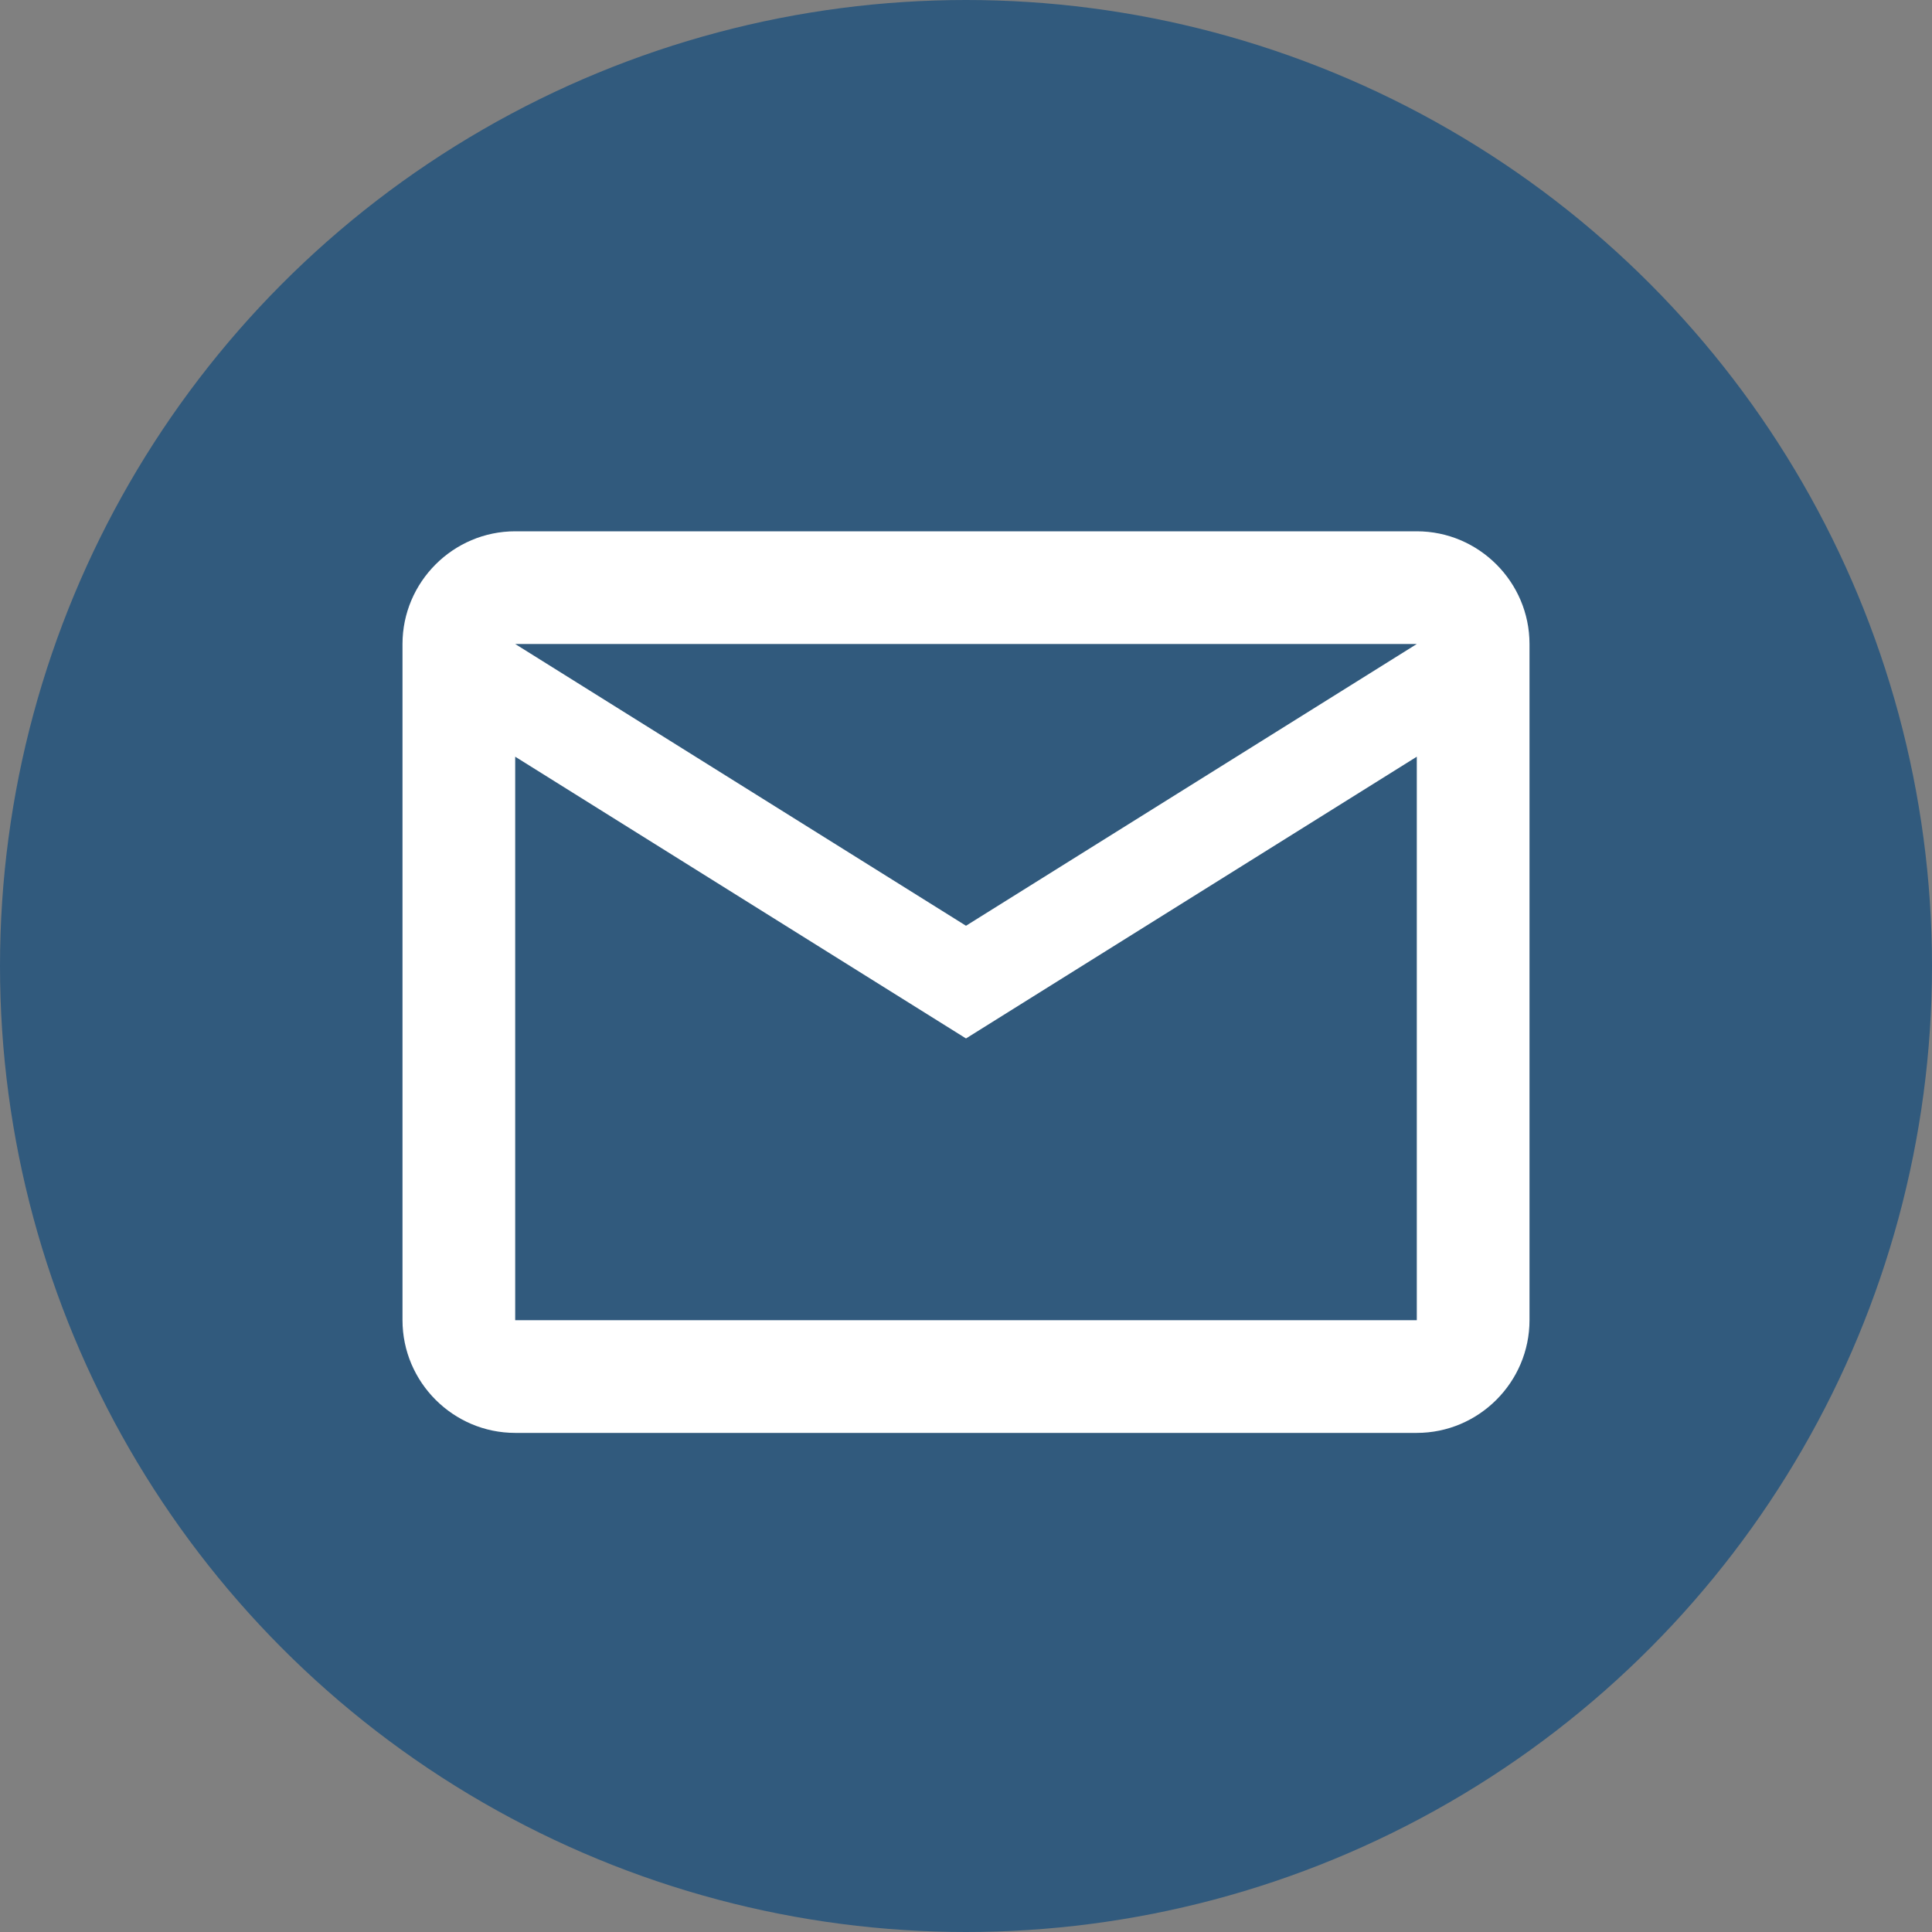
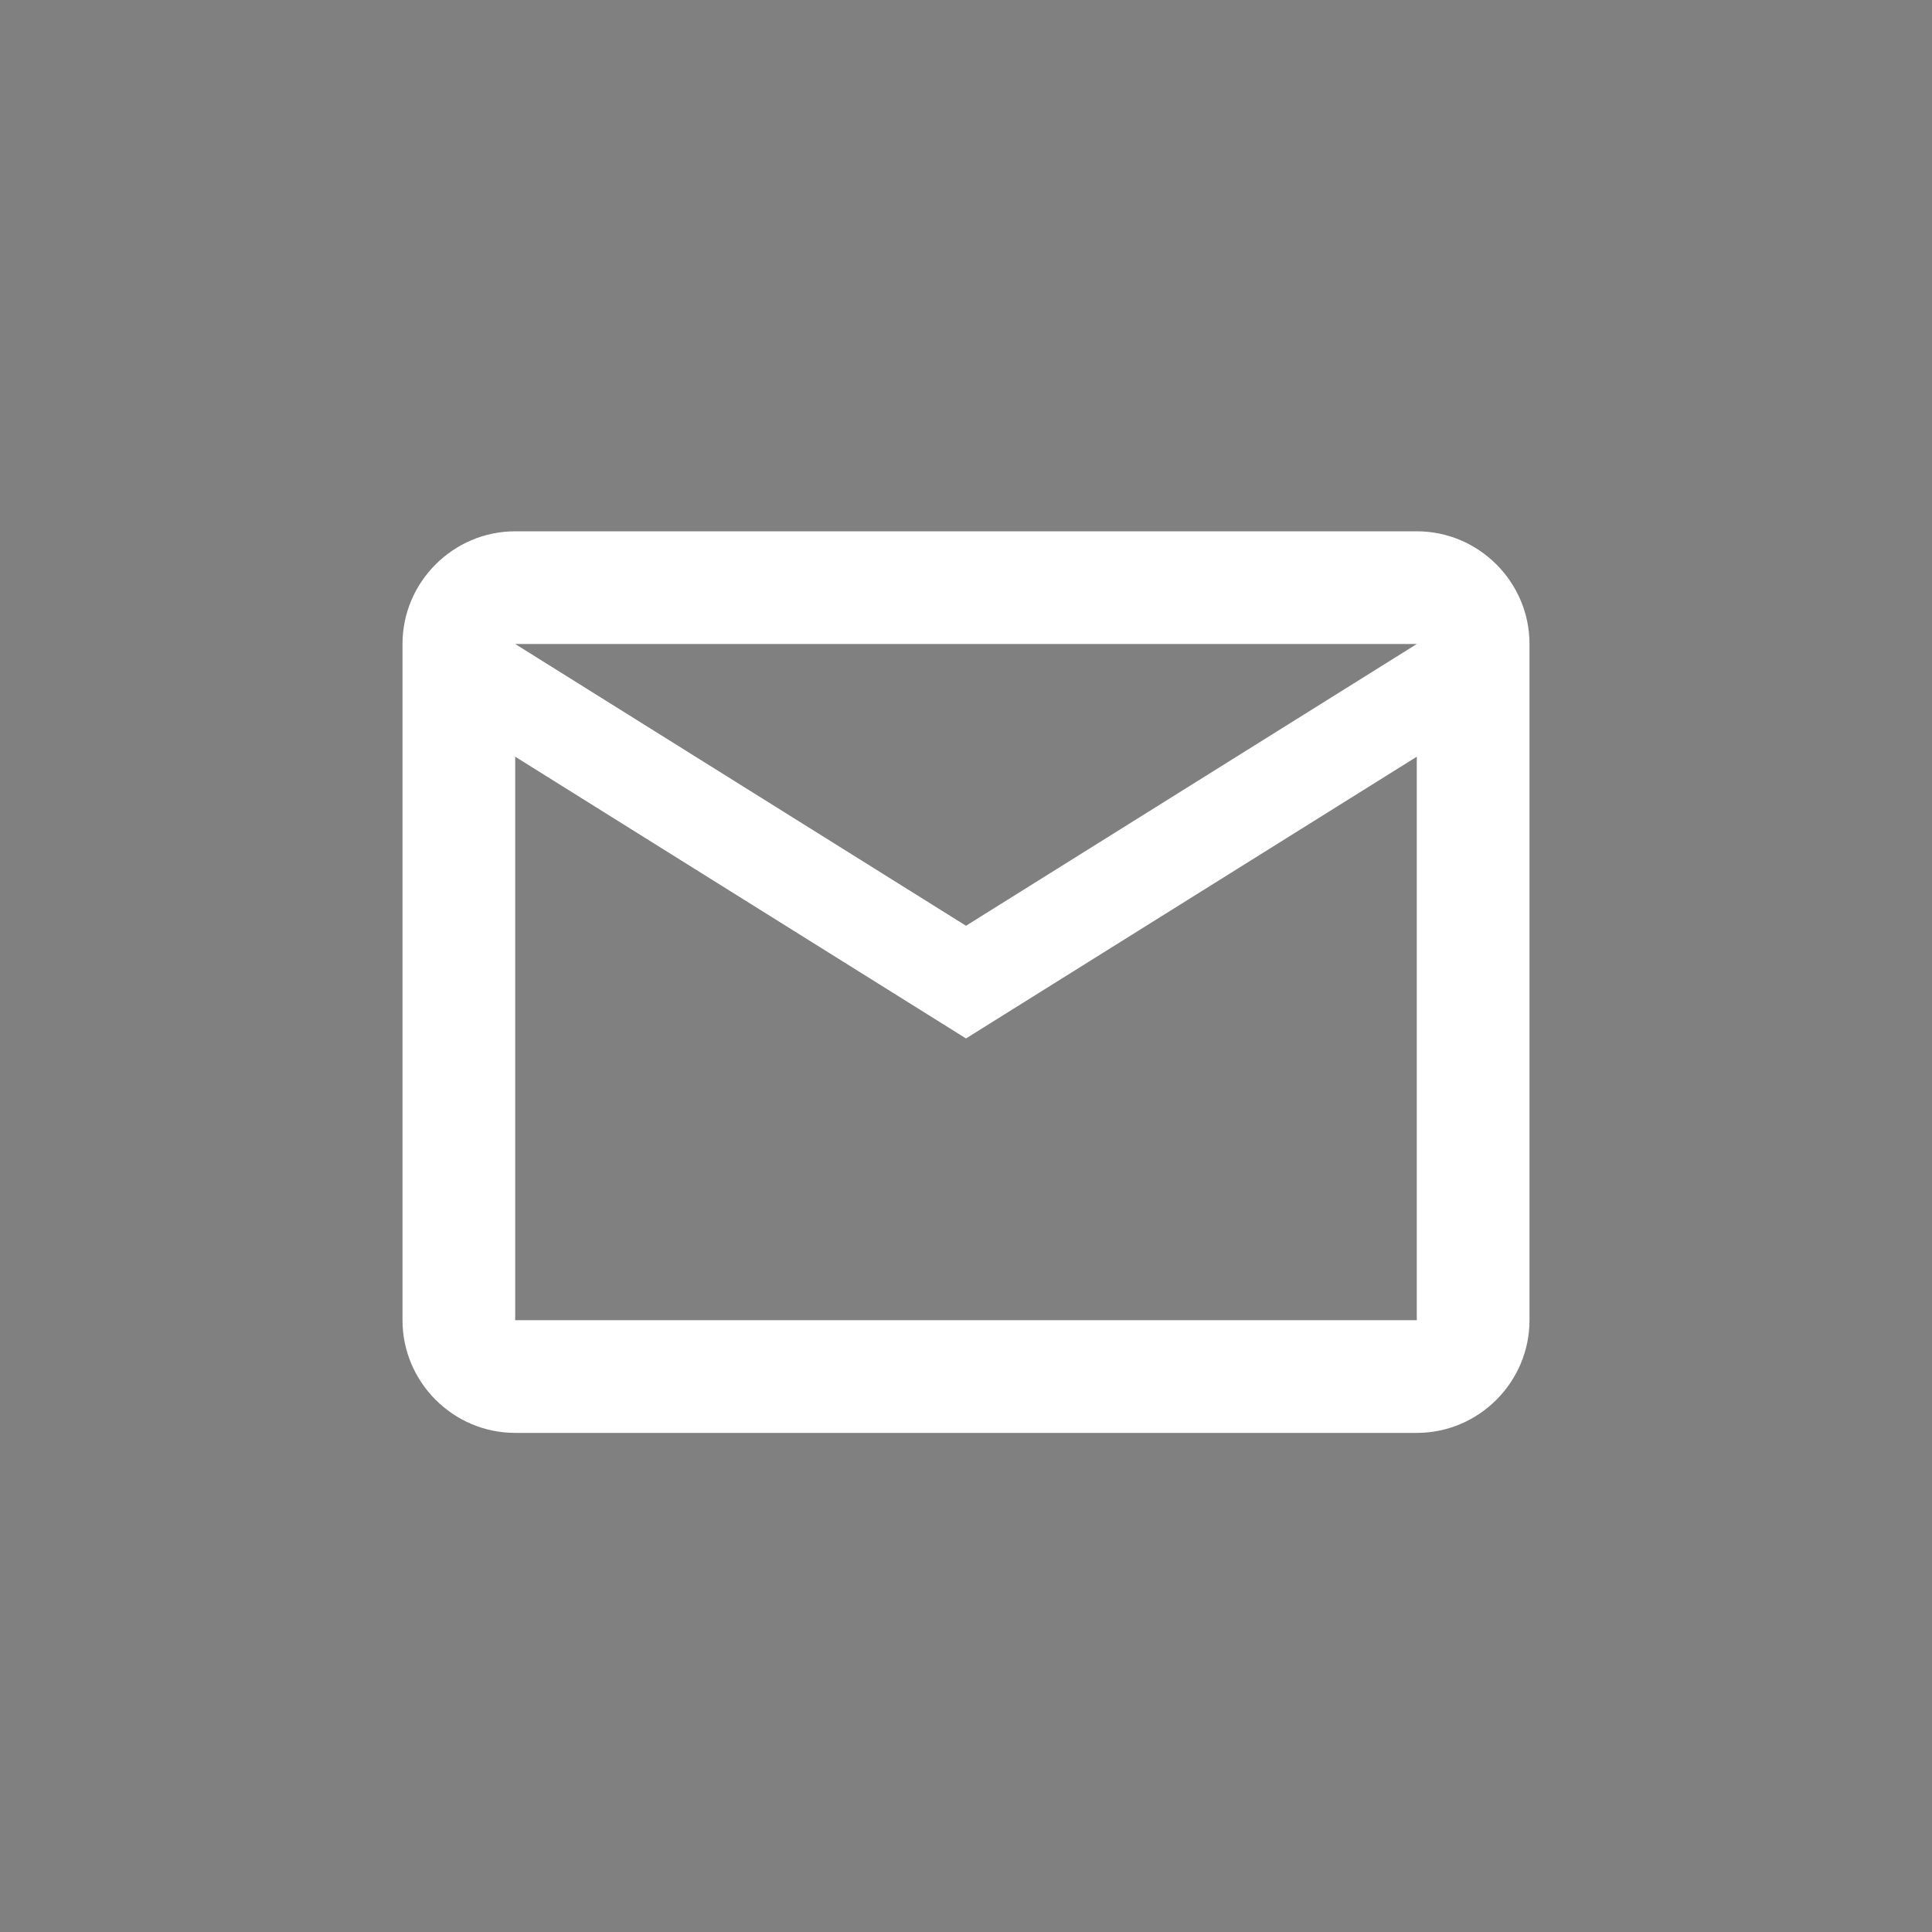
<svg xmlns="http://www.w3.org/2000/svg" width="24" height="24" viewBox="0 0 24 24" fill="none">
  <rect x="0" y="0" width="24" height="24" fill="#808080" stroke="none" />
-   <circle cx="12" cy="12" r="12" fill="#315A7D" />
-   <path d="M19 8C19 7.23 18.37 6.6 17.6 6.6H6.4C5.63 6.6 5 7.23 5 8V16.4C5 17.17 5.63 17.8 6.4 17.8H17.6C18.37 17.8 19 17.17 19 16.4V8ZM17.6 8L12 11.5L6.4 8H17.6ZM17.6 16.4H6.4V9.4L12 12.9L17.6 9.4V16.4Z" fill="white" />
+   <path d="M19 8C19 7.23 18.37 6.6 17.6 6.6H6.4C5.63 6.6 5 7.23 5 8V16.4C5 17.17 5.63 17.8 6.4 17.8H17.6C18.37 17.8 19 17.17 19 16.4V8ZM17.6 8L12 11.5L6.4 8H17.6ZM17.6 16.4H6.4V9.4L12 12.9L17.6 9.4V16.4" fill="white" />
</svg>